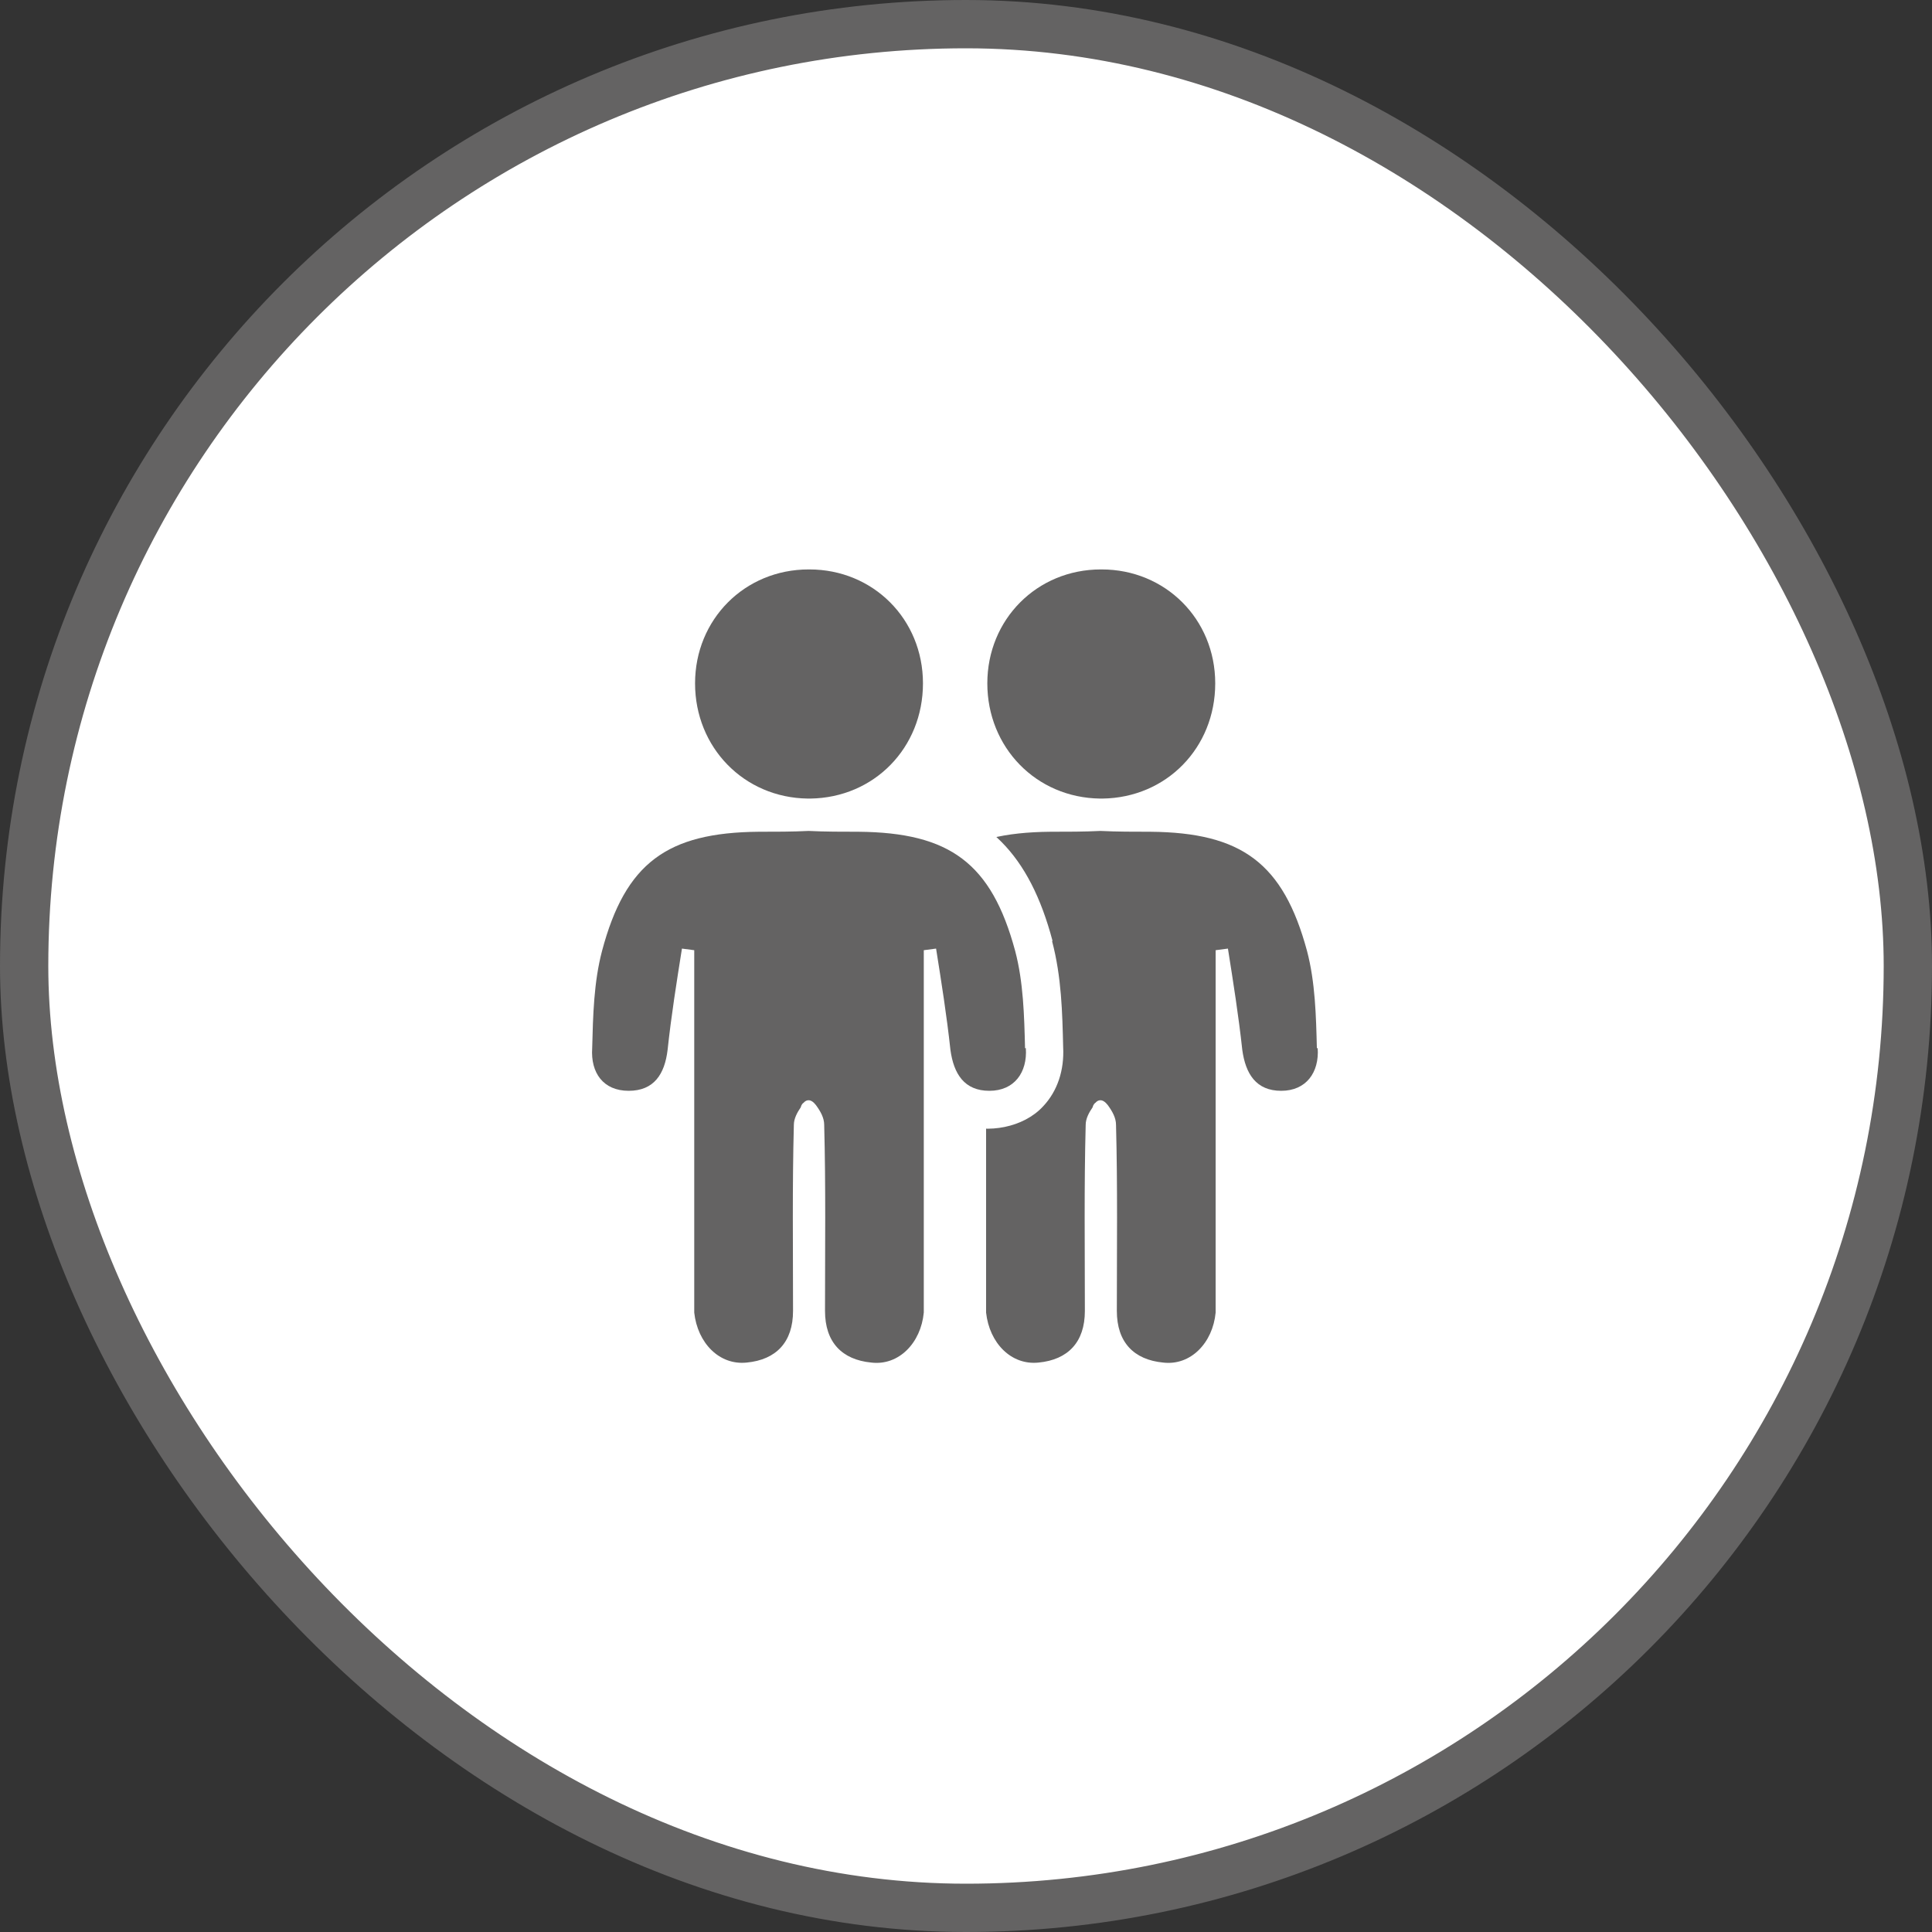
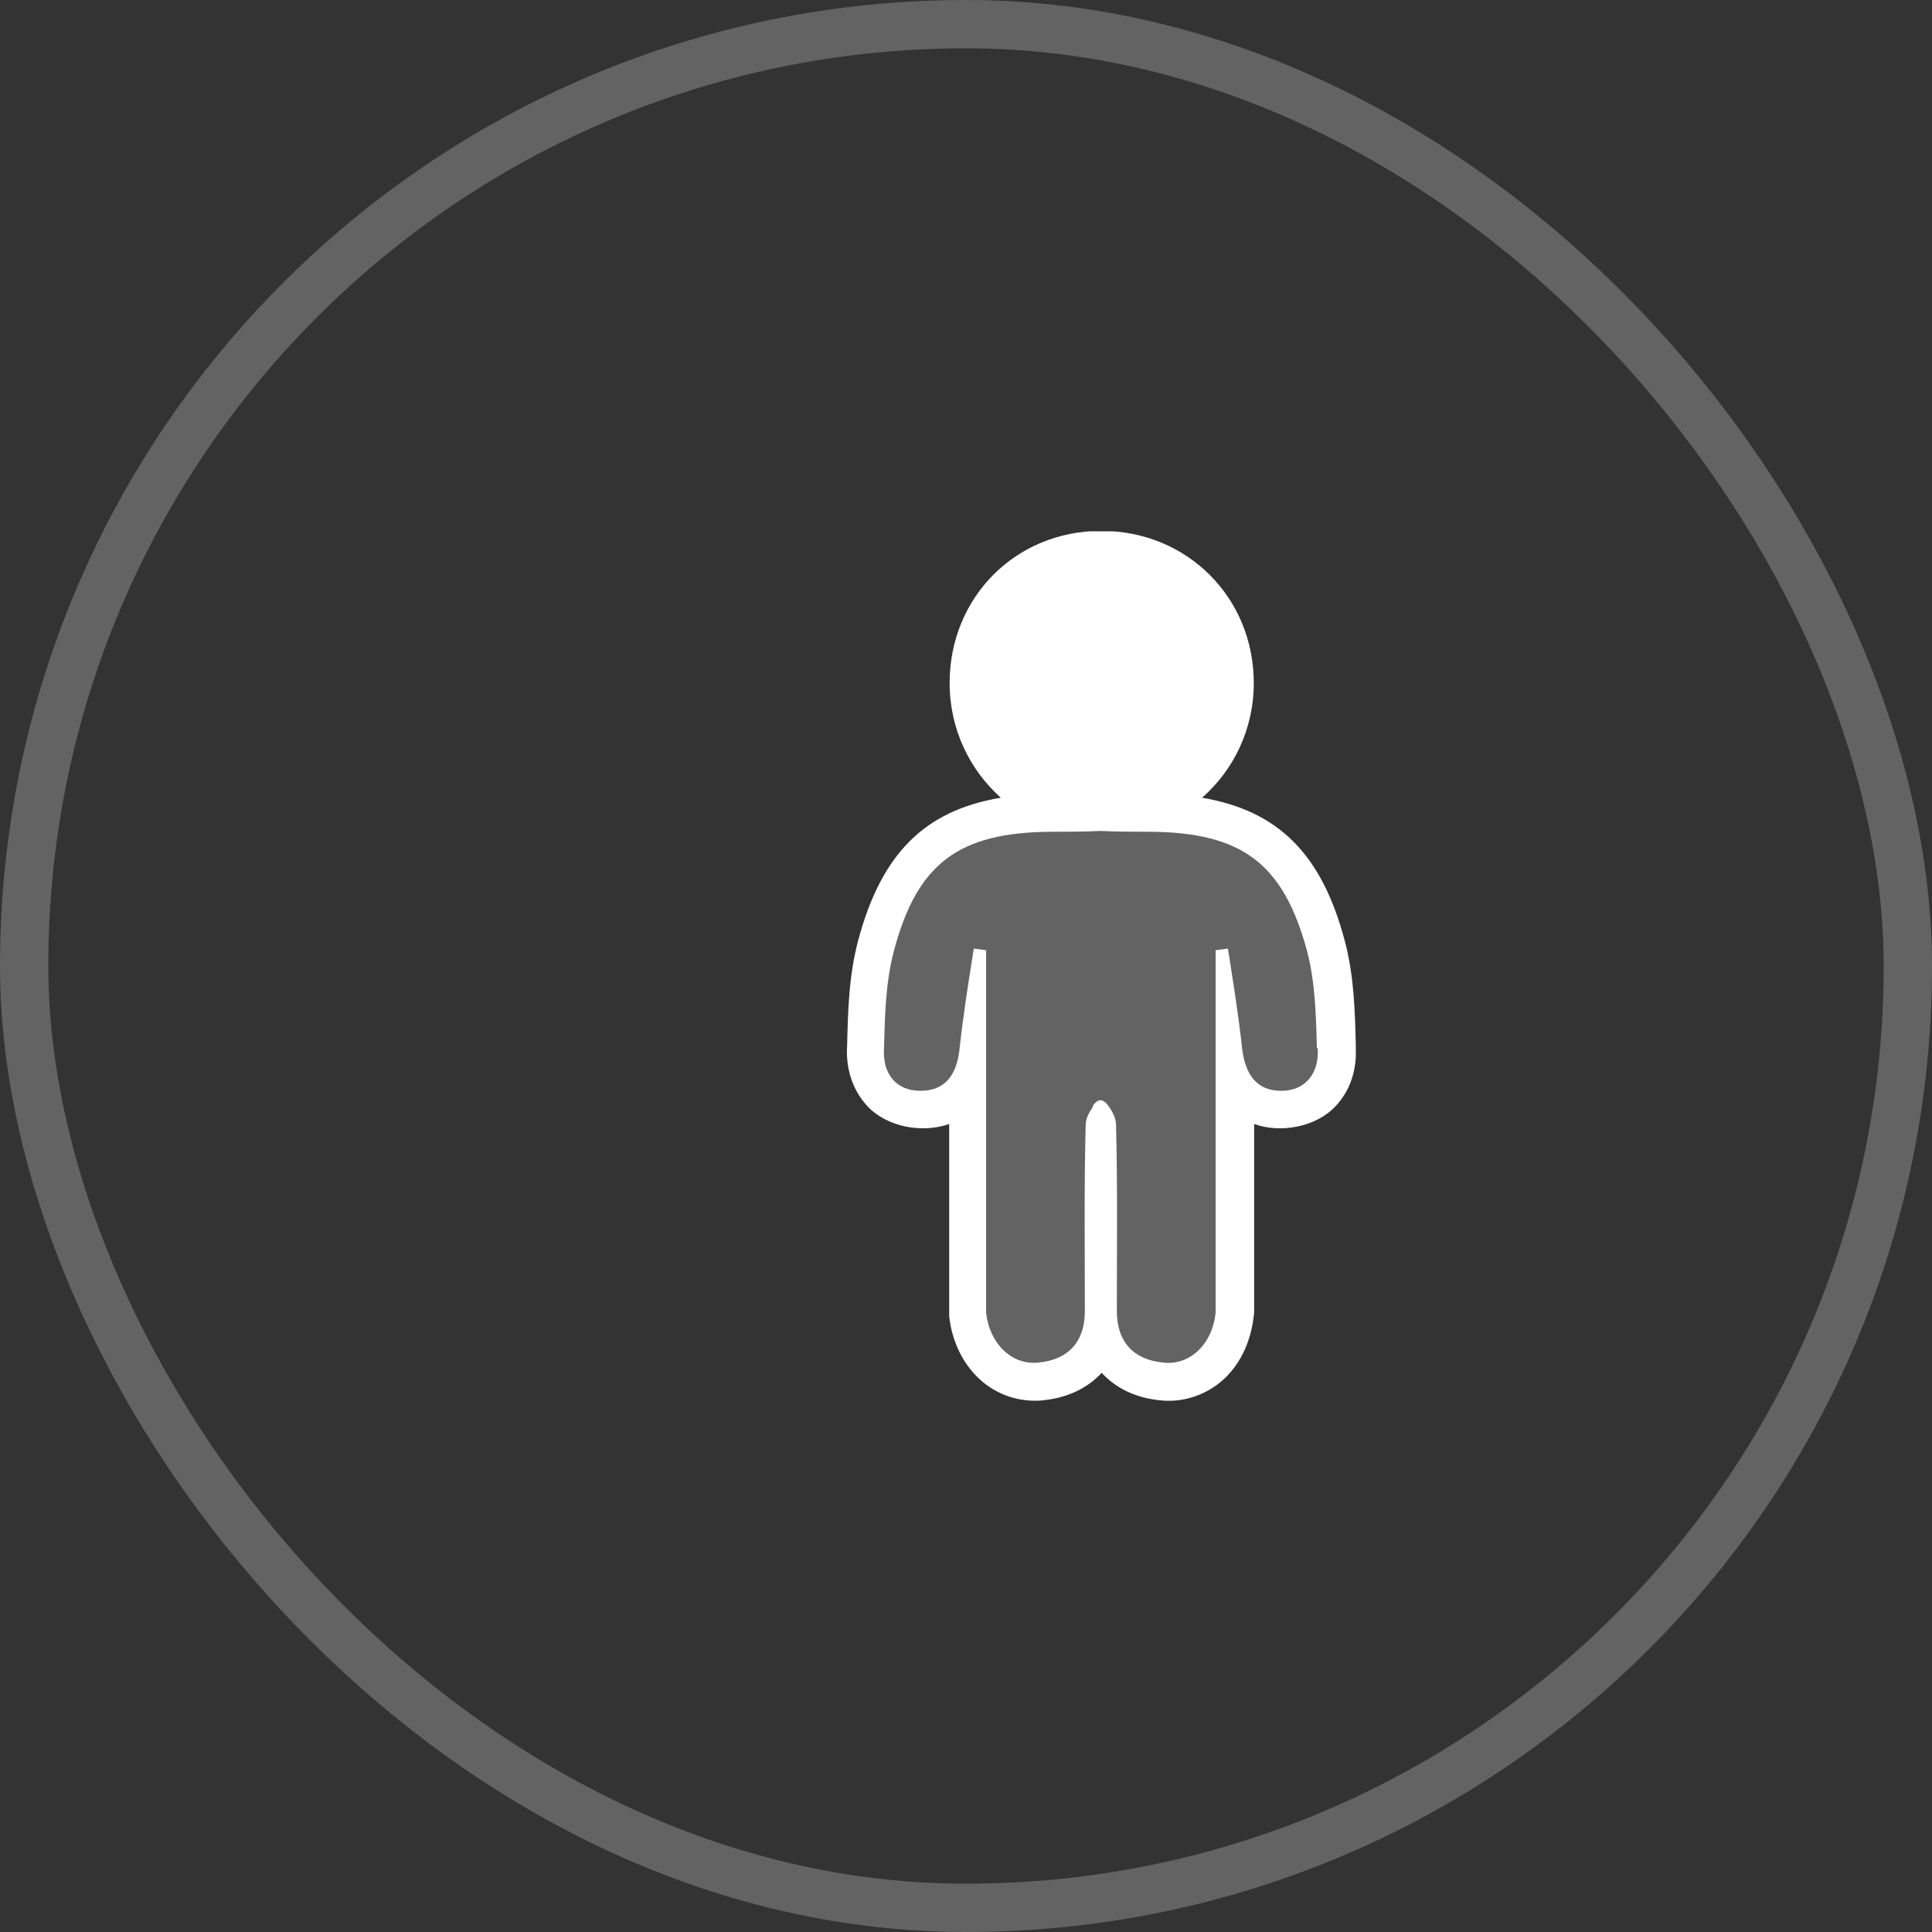
<svg xmlns="http://www.w3.org/2000/svg" fill="none" viewBox="0 0 80 80" height="80" width="80">
  <rect x="0" y="0" width="80" height="80" fill="#333333" stroke="none" />
-   <rect fill="white" rx="39" height="78" width="78" y="1" x="1" />
  <rect stroke-width="2" stroke="#646363" rx="39" height="78" width="78" y="1" x="1" />
  <g clip-path="url(#clip0_3276_2402)">
    <path fill="white" d="M55.684 38.956C54.733 35.375 52.951 33.576 49.777 33.032C51.084 31.878 51.916 30.198 51.916 28.28C51.916 24.75 49.166 21.983 45.602 21.983C42.037 21.983 39.322 24.75 39.322 28.28C39.322 30.198 40.153 31.878 41.443 33.032C38.269 33.559 36.487 35.375 35.536 38.939C35.146 40.399 35.112 41.875 35.078 43.284C35.01 44.269 35.316 45.151 35.91 45.796C36.725 46.679 38.201 46.933 39.304 46.543V54.503C39.423 55.607 39.932 56.608 40.73 57.253C41.341 57.745 42.088 58 42.835 58C42.954 58 43.072 58 43.191 57.983C44.21 57.881 45.041 57.474 45.618 56.846C46.196 57.474 47.01 57.881 48.029 57.983C48.911 58.085 49.811 57.813 50.507 57.253C51.304 56.608 51.814 55.607 51.932 54.351V46.543C53.019 46.933 54.495 46.679 55.31 45.796C55.904 45.168 56.193 44.303 56.142 43.335C56.108 41.909 56.074 40.433 55.684 38.956Z" />
-     <path fill="#646363" d="M45.55 33.067H45.652C48.3 33.033 50.32 30.962 50.32 28.297C50.32 25.632 48.249 23.579 45.618 23.579H45.584C42.937 23.579 40.883 25.649 40.883 28.297C40.883 30.945 42.903 33.033 45.55 33.067Z" />
    <path fill="#646363" d="M54.563 43.403C54.631 44.404 54.088 45.168 53.052 45.168C52.017 45.168 51.576 44.472 51.44 43.471C51.287 42.062 51.066 40.67 50.846 39.279L50.337 39.346V54.351C50.218 55.607 49.301 56.557 48.164 56.421C46.942 56.303 46.246 55.573 46.246 54.283C46.246 51.703 46.28 49.123 46.212 46.577C46.212 46.288 46.059 46.017 45.873 45.762C45.652 45.474 45.465 45.542 45.364 45.66C45.262 45.728 45.245 45.847 45.245 45.847C45.092 46.068 44.956 46.322 44.956 46.577C44.888 49.123 44.922 51.703 44.922 54.283C44.922 55.573 44.226 56.303 43.004 56.421C41.867 56.54 40.968 55.607 40.832 54.351V39.346L40.323 39.279C40.102 40.67 39.881 42.045 39.728 43.471C39.61 44.472 39.168 45.168 38.116 45.168C37.064 45.168 36.538 44.421 36.605 43.403C36.639 42.045 36.673 40.67 37.013 39.38C37.98 35.731 39.712 34.475 43.496 34.441C44.192 34.441 44.888 34.441 45.567 34.407C46.263 34.441 46.959 34.441 47.638 34.441C51.406 34.475 53.137 35.731 54.122 39.38C54.461 40.67 54.495 42.062 54.529 43.403H54.563Z" />
-     <path fill="white" d="M43.582 38.956C42.631 35.375 40.849 33.576 37.675 33.032C38.982 31.878 39.814 30.198 39.814 28.28C39.814 24.75 37.064 21.983 33.5 21.983C29.936 21.983 27.22 24.75 27.22 28.28C27.22 30.198 28.052 31.878 29.341 33.032C26.167 33.559 24.385 35.375 23.435 38.939C23.027 40.433 22.994 41.909 22.959 43.301C22.892 44.286 23.197 45.168 23.791 45.813C24.606 46.696 26.083 46.95 27.186 46.56V54.52C27.305 55.624 27.814 56.625 28.612 57.27C29.223 57.762 29.969 58.017 30.716 58.017C30.835 58.017 30.954 58.017 31.073 58C32.091 57.898 32.923 57.491 33.5 56.863C34.077 57.491 34.892 57.898 35.91 58C36.793 58.102 37.692 57.83 38.388 57.27C39.186 56.625 39.695 55.624 39.814 54.368V46.56C40.9 46.95 42.377 46.696 43.191 45.813C43.785 45.185 44.074 44.319 44.023 43.352C43.989 41.926 43.955 40.45 43.565 38.973L43.582 38.956Z" />
-     <path fill="#646363" d="M33.449 33.067H33.551C36.199 33.033 38.218 30.962 38.218 28.297C38.218 25.632 36.148 23.579 33.517 23.579H33.483C30.835 23.579 28.781 25.649 28.781 28.297C28.781 30.945 30.801 33.033 33.449 33.067Z" />
-     <path fill="#646363" d="M42.478 43.403C42.546 44.404 42.003 45.168 40.968 45.168C39.933 45.168 39.491 44.472 39.355 43.471C39.203 42.062 38.982 40.67 38.761 39.279L38.252 39.346V54.351C38.133 55.607 37.217 56.557 36.08 56.421C34.858 56.303 34.162 55.573 34.162 54.283C34.162 51.703 34.196 49.123 34.128 46.577C34.128 46.288 33.975 46.017 33.788 45.762C33.568 45.474 33.381 45.542 33.279 45.66C33.177 45.728 33.16 45.847 33.16 45.847C33.008 46.068 32.872 46.322 32.872 46.577C32.804 49.123 32.838 51.703 32.838 54.283C32.838 55.573 32.142 56.303 30.92 56.421C29.783 56.54 28.883 55.607 28.747 54.351V39.346L28.238 39.279C28.017 40.67 27.797 42.045 27.644 43.471C27.525 44.472 27.084 45.168 26.032 45.168C24.979 45.168 24.453 44.421 24.521 43.403C24.555 42.045 24.589 40.67 24.928 39.38C25.896 35.731 27.627 34.475 31.412 34.441C32.108 34.441 32.804 34.441 33.483 34.407C34.179 34.441 34.875 34.441 35.553 34.441C39.322 34.475 41.053 35.731 42.037 39.38C42.377 40.67 42.411 42.062 42.445 43.403H42.478Z" />
  </g>
  <defs>
    <clipPath id="clip0_3276_2402">
      <rect transform="translate(22.959 22)" fill="white" height="36" width="33.182" />
    </clipPath>
  </defs>
</svg>